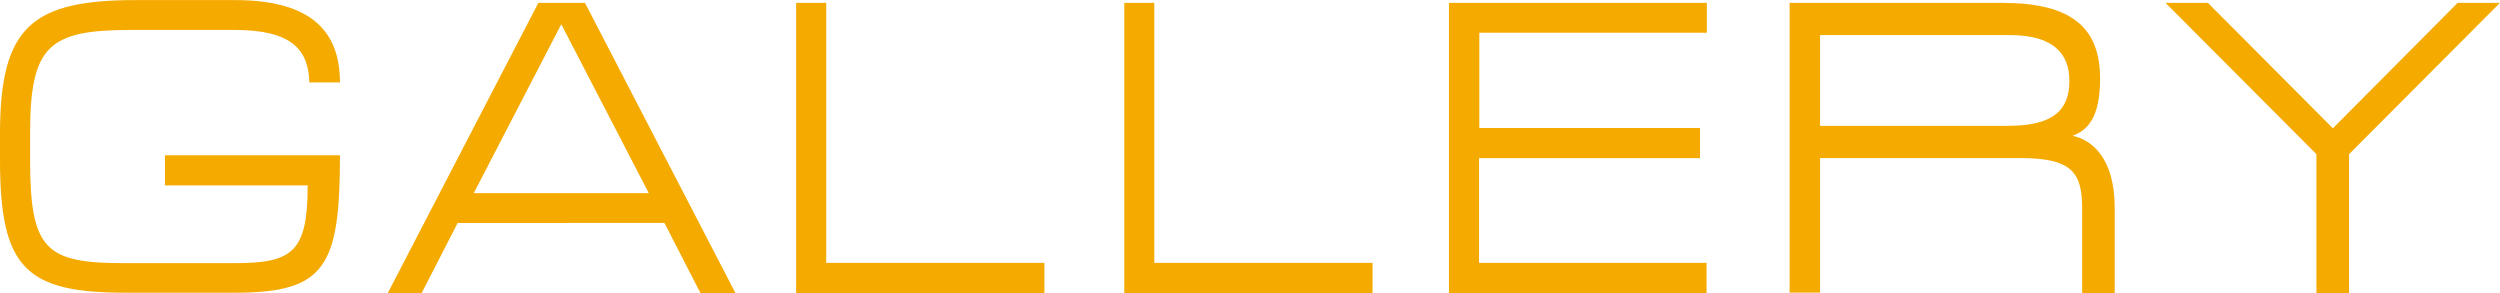
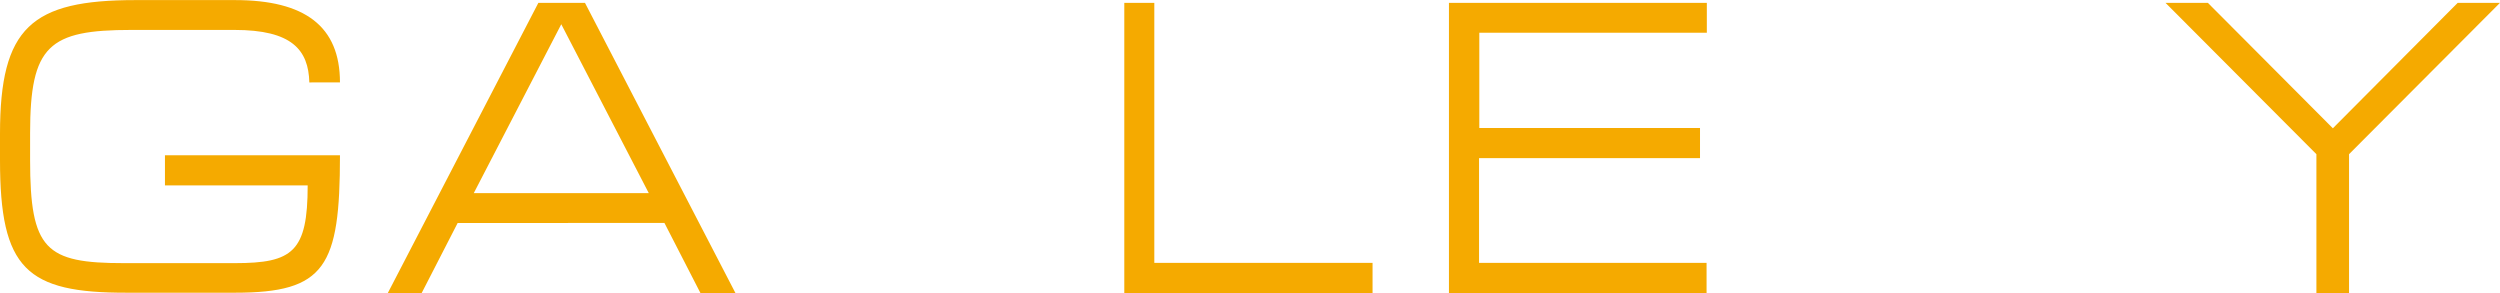
<svg xmlns="http://www.w3.org/2000/svg" id="レイヤー_1" data-name="レイヤー 1" viewBox="0 0 285.69 33.48">
  <defs>
    <style>.cls-1{fill:#f5aa00;}</style>
  </defs>
  <path class="cls-1" d="M278.15,299.55v-3c0-12.18,3.59-15.28,15.48-15.28H305c8,0,12,3,12,9.41H313.5c-.1-3.73-2-6-8.55-6h-11.8c-9.41,0-11.56,1.77-11.56,11.8v3.05c0,10.27,1.77,11.8,10.7,11.8H305c6.59,0,8.31-1.29,8.31-8.88H297V299h20c0,12.75-1.67,15.71-12,15.71H292.67C281.16,314.74,278.15,312,278.15,299.55Z" transform="translate(-278.15 -281.26)" />
  <path class="cls-1" d="M339.67,281.59H345l17.19,33.15h-4l-4.11-8H330.45l-4.11,8h-3.87Zm2.62,2.44-10,19.3h20Z" transform="translate(-278.15 -281.26)" />
-   <path class="cls-1" d="M369.13,281.59h3.44V311.3H397.5v3.44H369.13Z" transform="translate(-278.15 -281.26)" />
  <path class="cls-1" d="M406.63,281.59h3.43V311.3H435v3.44H406.63Z" transform="translate(-278.15 -281.26)" />
  <path class="cls-1" d="M443.73,281.59H473.2V285h-26v10.89h25.22v3.44H447.17V311.3h26v3.44H443.73Z" transform="translate(-278.15 -281.26)" />
-   <path class="cls-1" d="M518.14,290.24c0,4.54-1.48,5.92-3.15,6.54,2.15.43,4.82,2.49,4.82,8.22v9.74h-3.72V305c0-4.25-1.43-5.68-7.17-5.68H486.14v15.38h-3.48V281.59H507C514.8,281.59,518.14,284.36,518.14,290.24Zm-32,5.4h21.49c5.26,0,7-1.87,7-5.16,0-3.11-1.87-5.21-6.79-5.21H486.14Z" transform="translate(-278.15 -281.26)" />
  <path class="cls-1" d="M530.46,281.59l14.28,14.33L559,281.59h4.83l-17.24,17.29v15.86h-3.73V298.88l-17.24-17.29Z" transform="translate(-278.15 -281.26)" />
</svg>